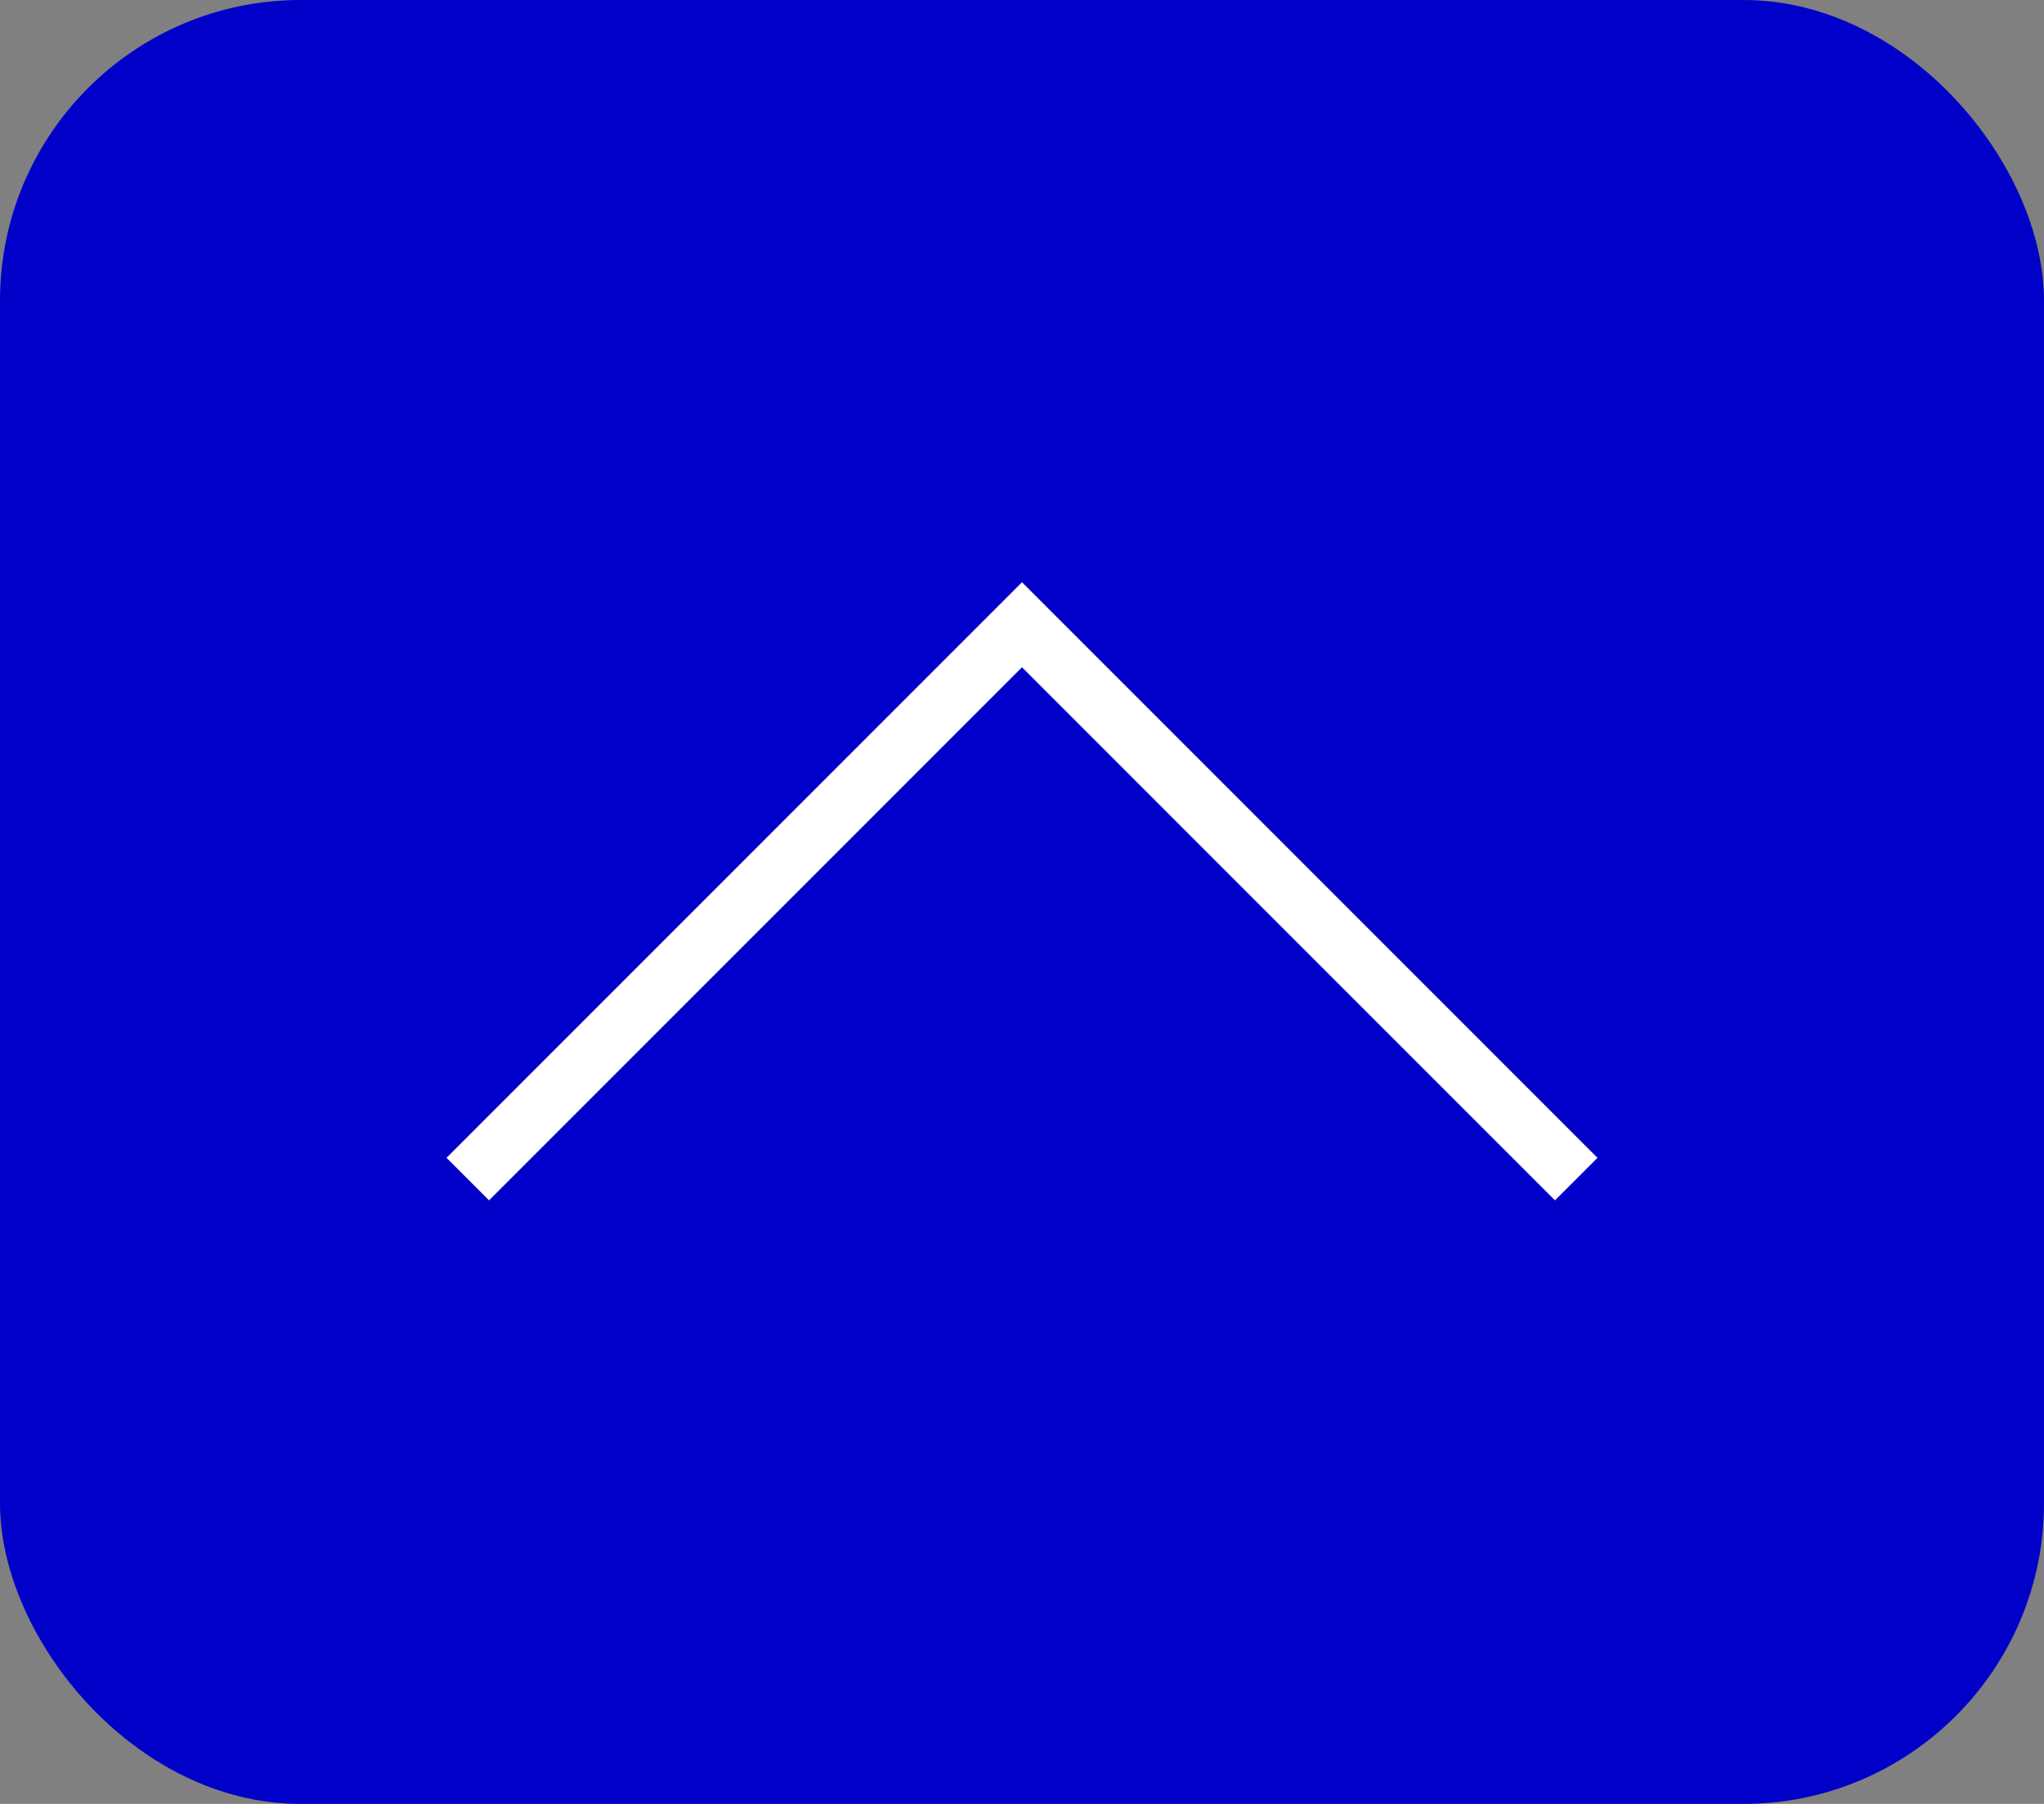
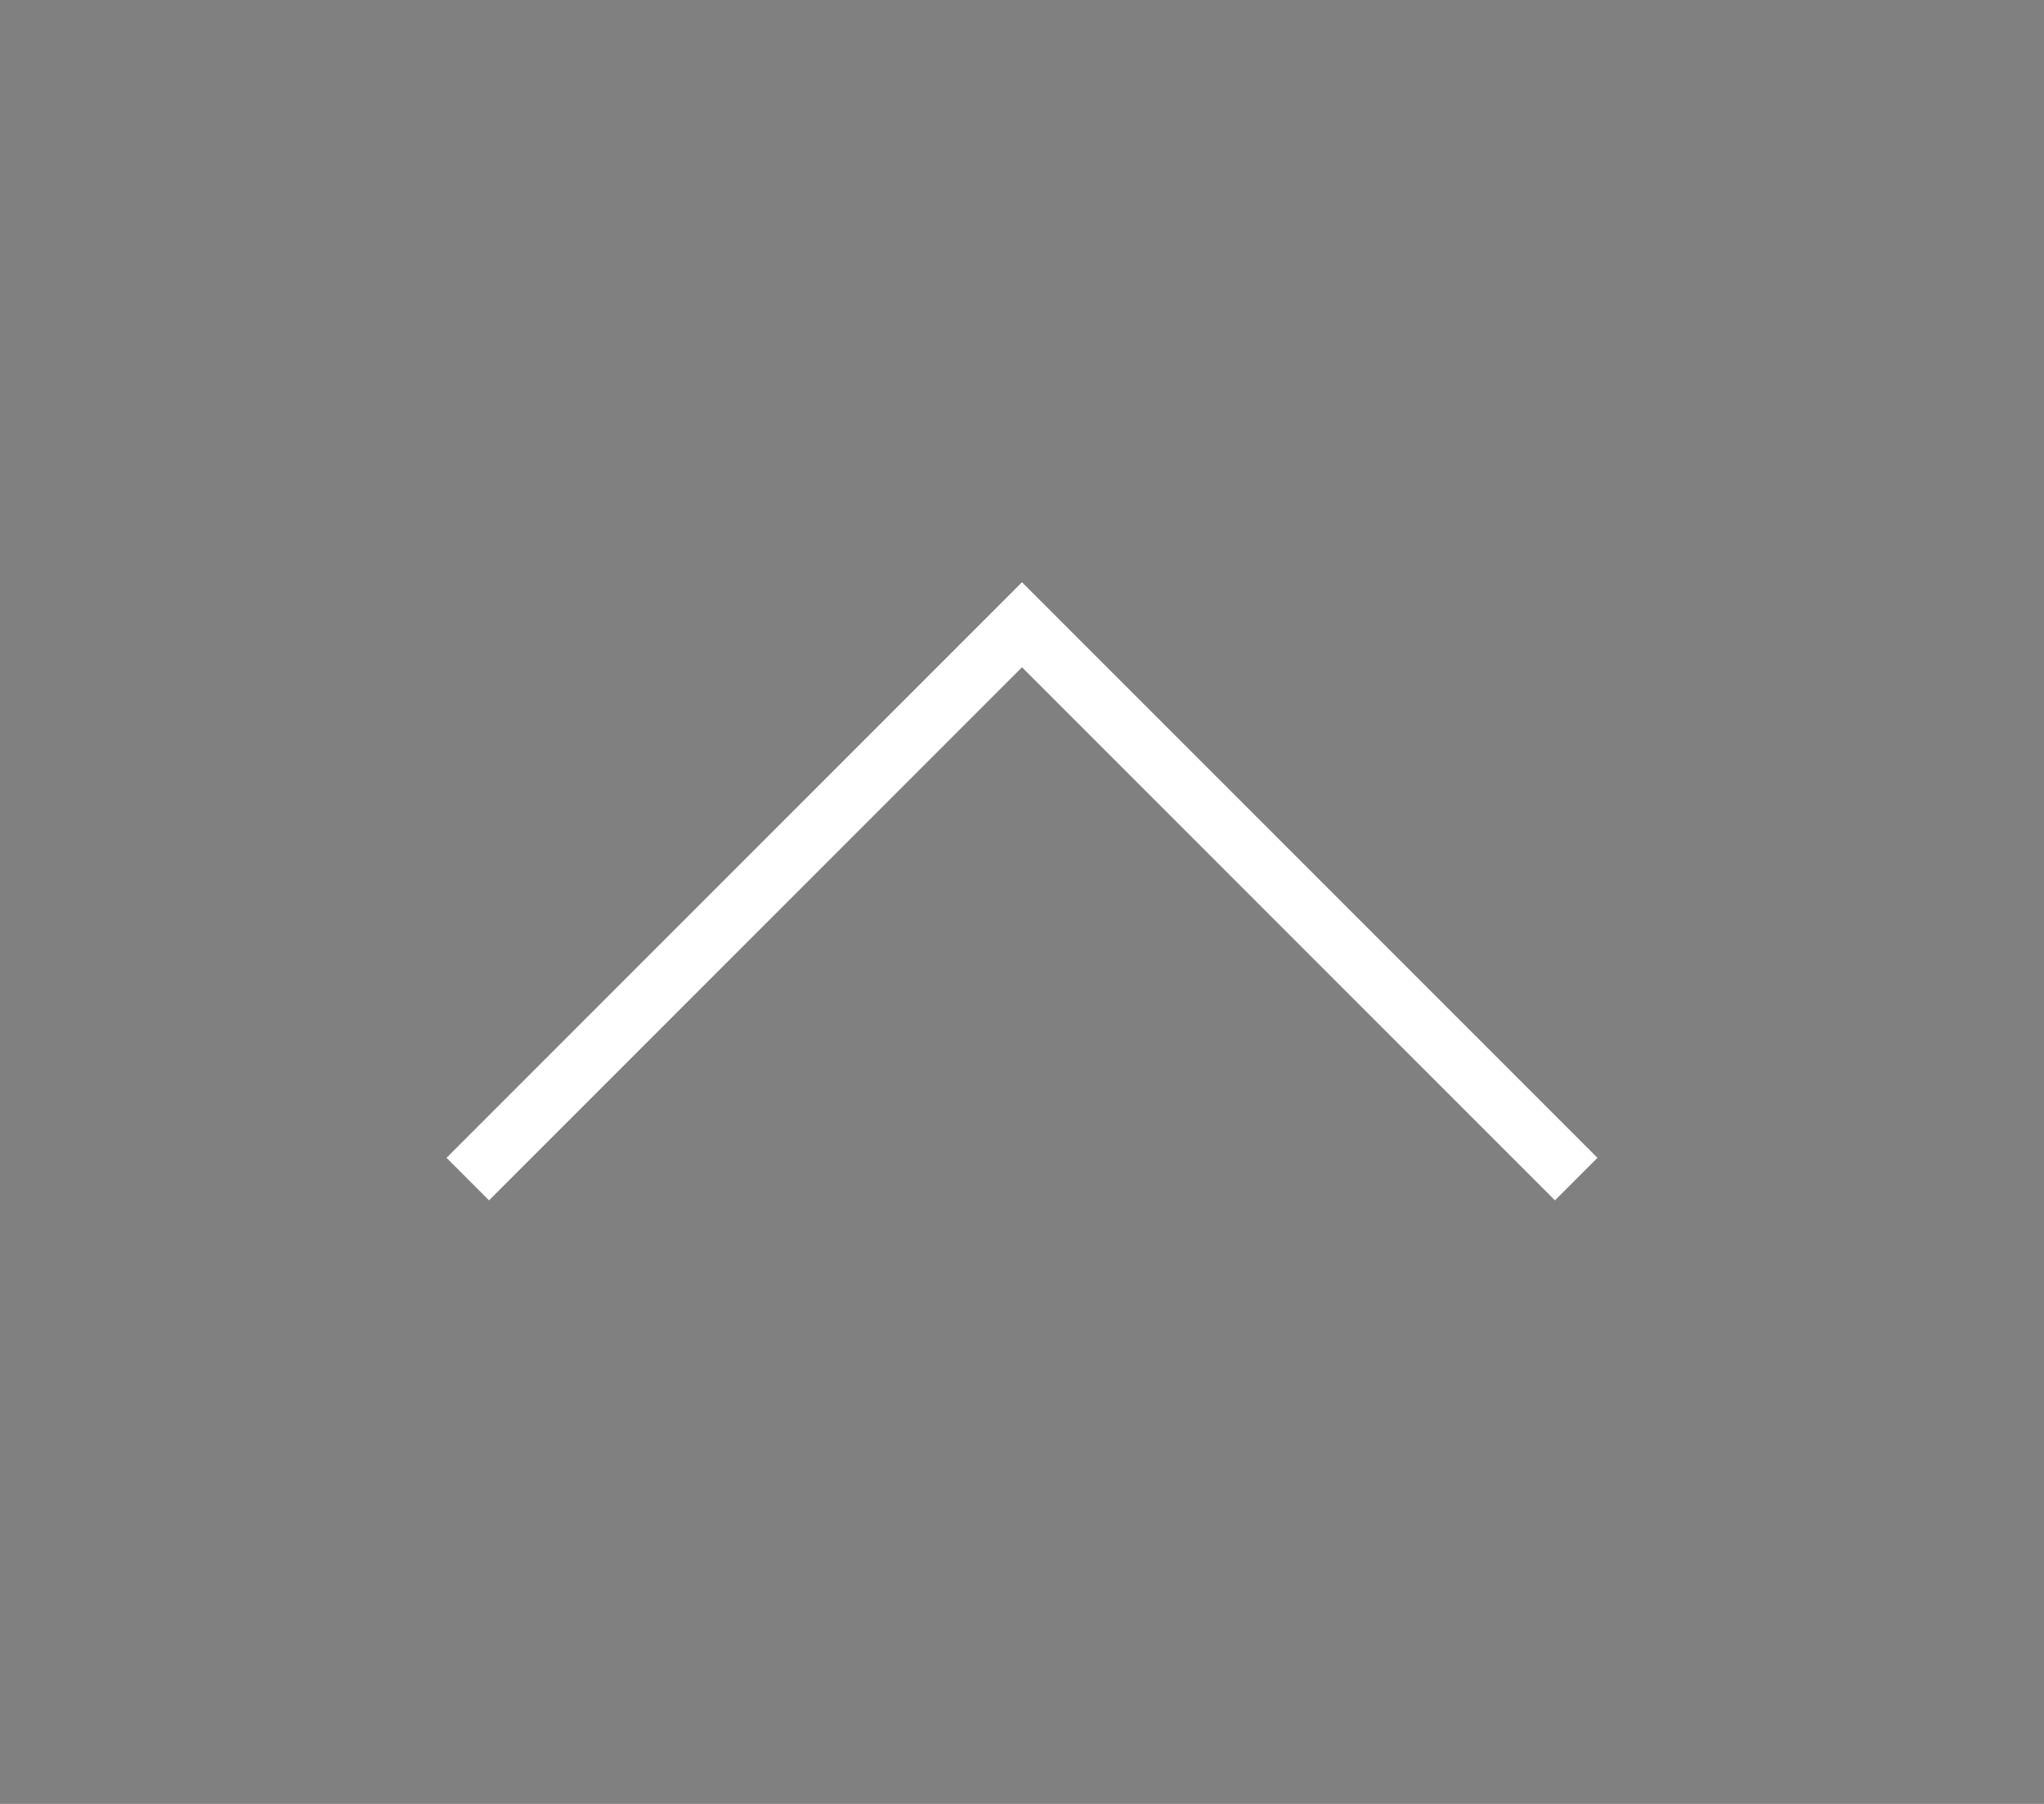
<svg xmlns="http://www.w3.org/2000/svg" width="34" height="30" viewBox="0 0 34 30">
  <rect x="0" y="0" width="34" height="30" fill="#808080" stroke="none" />
  <g data-name="Group 634" transform="translate(-1039 -2832.482)">
-     <rect data-name="Rectangle 112" width="34" height="30" rx="5" transform="translate(1039 2832.482)" style="fill:#0000c9" />
    <path data-name="Path 127" d="m1046.421 6888.852 9.219-9.219 9.219 9.219" transform="translate(.36 -4036.761)" style="fill:none;stroke:#fff;stroke-miterlimit:10" />
  </g>
</svg>